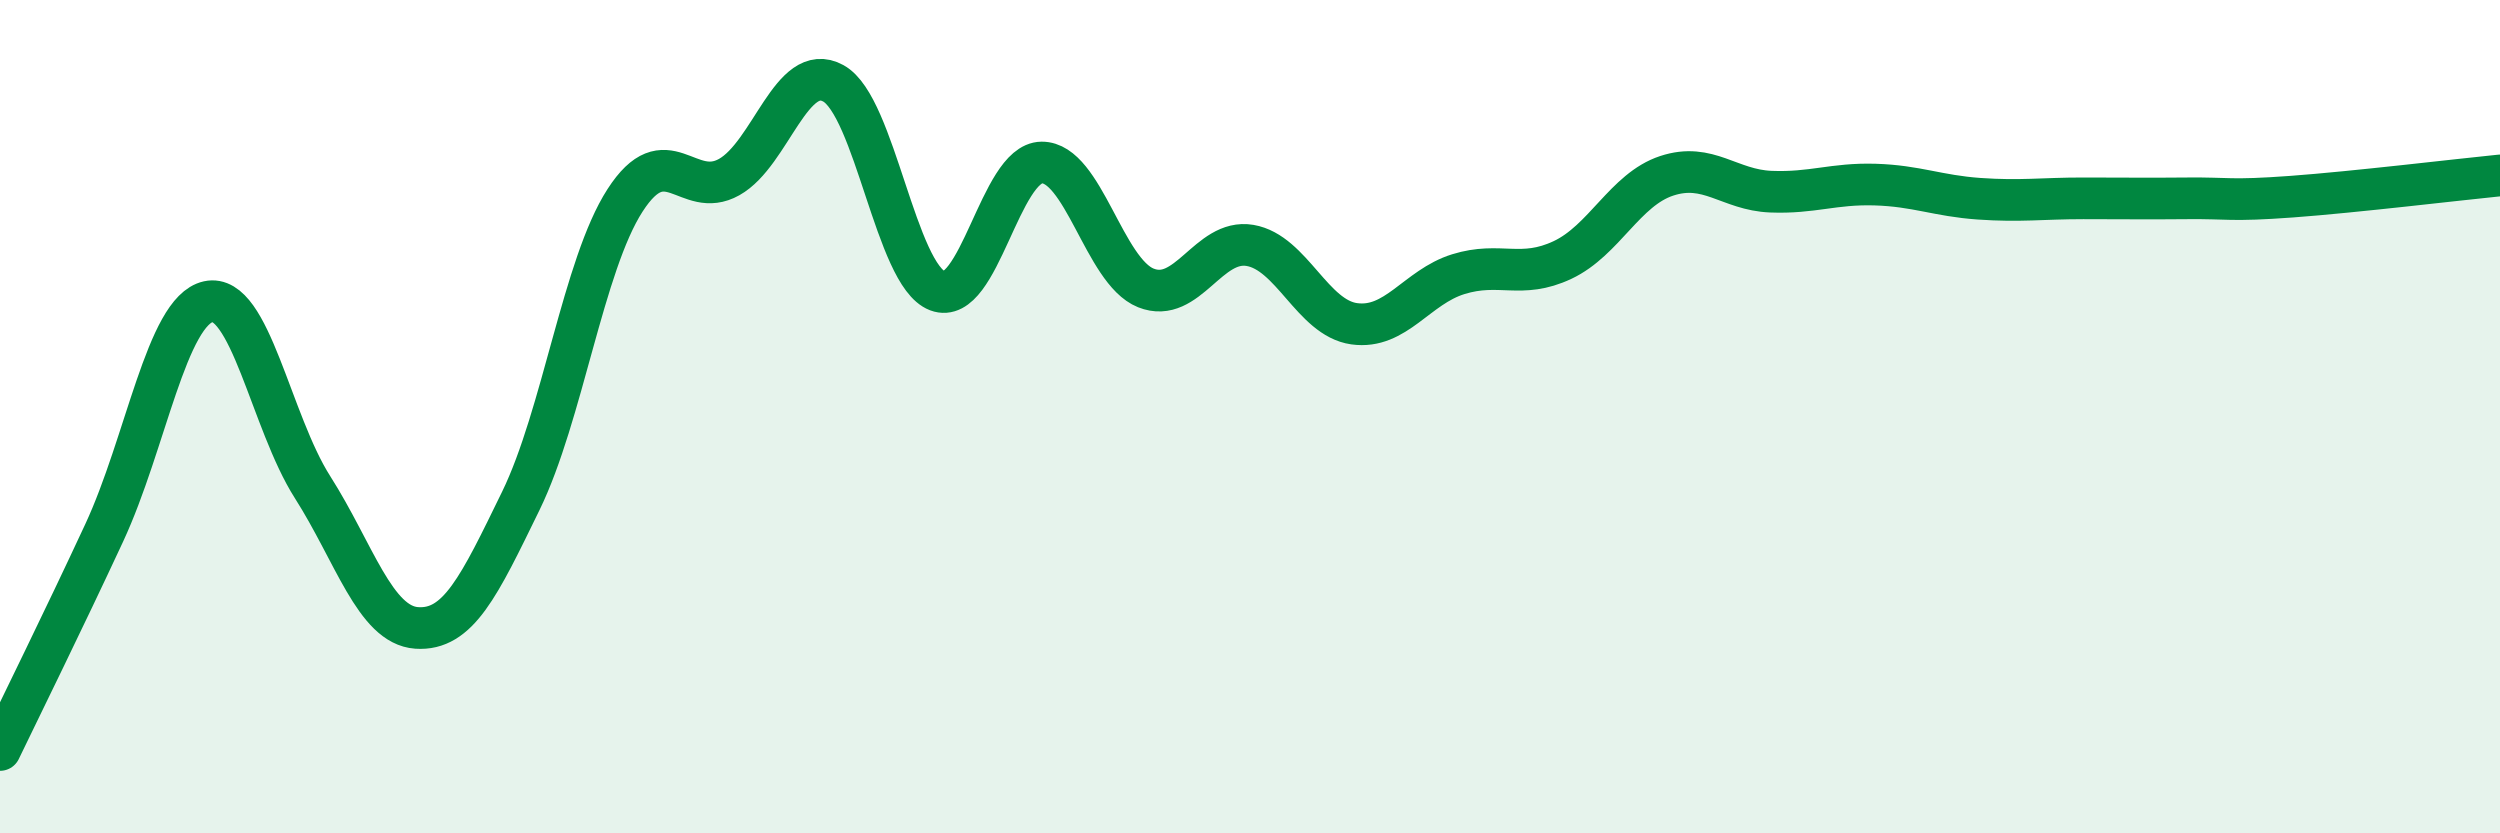
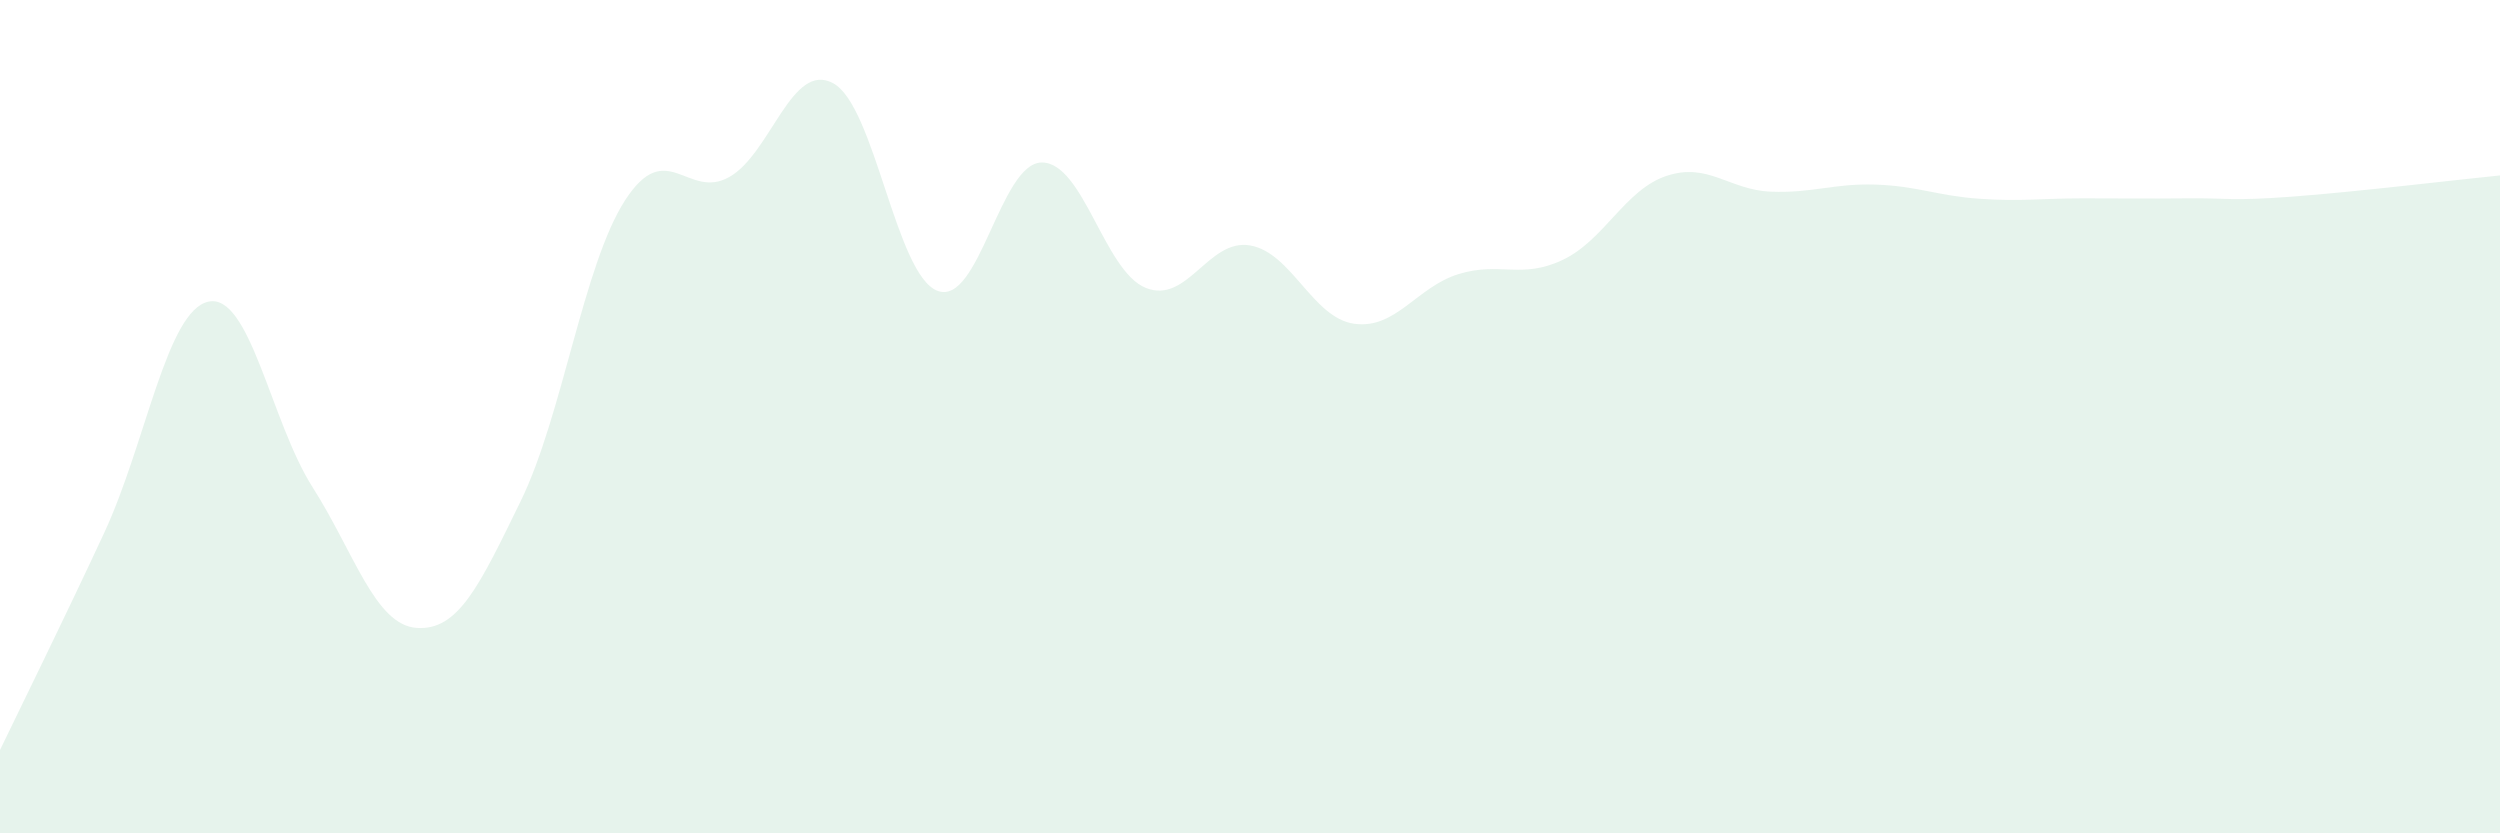
<svg xmlns="http://www.w3.org/2000/svg" width="60" height="20" viewBox="0 0 60 20">
  <path d="M 0,18 C 0.5,16.96 1.5,14.94 2.5,12.79 C 3.5,10.64 4,7.46 5,7.24 C 6,7.02 6.5,10.12 7.5,11.69 C 8.5,13.26 9,15 10,15.07 C 11,15.14 11.5,14.07 12.5,12.02 C 13.5,9.97 14,6.36 15,4.81 C 16,3.26 16.5,4.81 17.5,4.25 C 18.5,3.69 19,1.45 20,2 C 21,2.55 21.5,6.6 22.5,6.98 C 23.5,7.36 24,3.91 25,3.9 C 26,3.89 26.5,6.51 27.5,6.91 C 28.5,7.31 29,5.72 30,5.89 C 31,6.06 31.5,7.63 32.5,7.77 C 33.5,7.91 34,6.89 35,6.58 C 36,6.27 36.5,6.71 37.5,6.24 C 38.5,5.77 39,4.55 40,4.22 C 41,3.89 41.5,4.56 42.5,4.6 C 43.5,4.64 44,4.4 45,4.43 C 46,4.46 46.5,4.7 47.5,4.77 C 48.5,4.84 49,4.76 50,4.76 C 51,4.76 51.5,4.77 52.5,4.76 C 53.5,4.75 53.5,4.83 55,4.72 C 56.5,4.61 59,4.31 60,4.21L60 20L0 20Z" fill="#008740" opacity="0.1" stroke-linecap="round" stroke-linejoin="round" />
-   <path d="M 0,18 C 0.5,16.96 1.5,14.94 2.5,12.79 C 3.5,10.64 4,7.46 5,7.24 C 6,7.02 6.5,10.12 7.5,11.69 C 8.5,13.26 9,15 10,15.07 C 11,15.14 11.5,14.07 12.5,12.02 C 13.5,9.97 14,6.36 15,4.81 C 16,3.26 16.5,4.81 17.5,4.25 C 18.5,3.69 19,1.45 20,2 C 21,2.55 21.5,6.6 22.5,6.98 C 23.5,7.36 24,3.91 25,3.9 C 26,3.89 26.5,6.51 27.5,6.91 C 28.5,7.31 29,5.72 30,5.89 C 31,6.06 31.5,7.63 32.5,7.77 C 33.5,7.91 34,6.89 35,6.58 C 36,6.27 36.5,6.71 37.5,6.24 C 38.5,5.77 39,4.55 40,4.22 C 41,3.89 41.5,4.56 42.5,4.6 C 43.5,4.64 44,4.4 45,4.43 C 46,4.46 46.5,4.7 47.5,4.77 C 48.5,4.84 49,4.76 50,4.76 C 51,4.76 51.5,4.77 52.5,4.76 C 53.5,4.75 53.5,4.83 55,4.72 C 56.5,4.61 59,4.31 60,4.21" stroke="#008740" stroke-width="1" fill="none" stroke-linecap="round" stroke-linejoin="round" />
</svg>